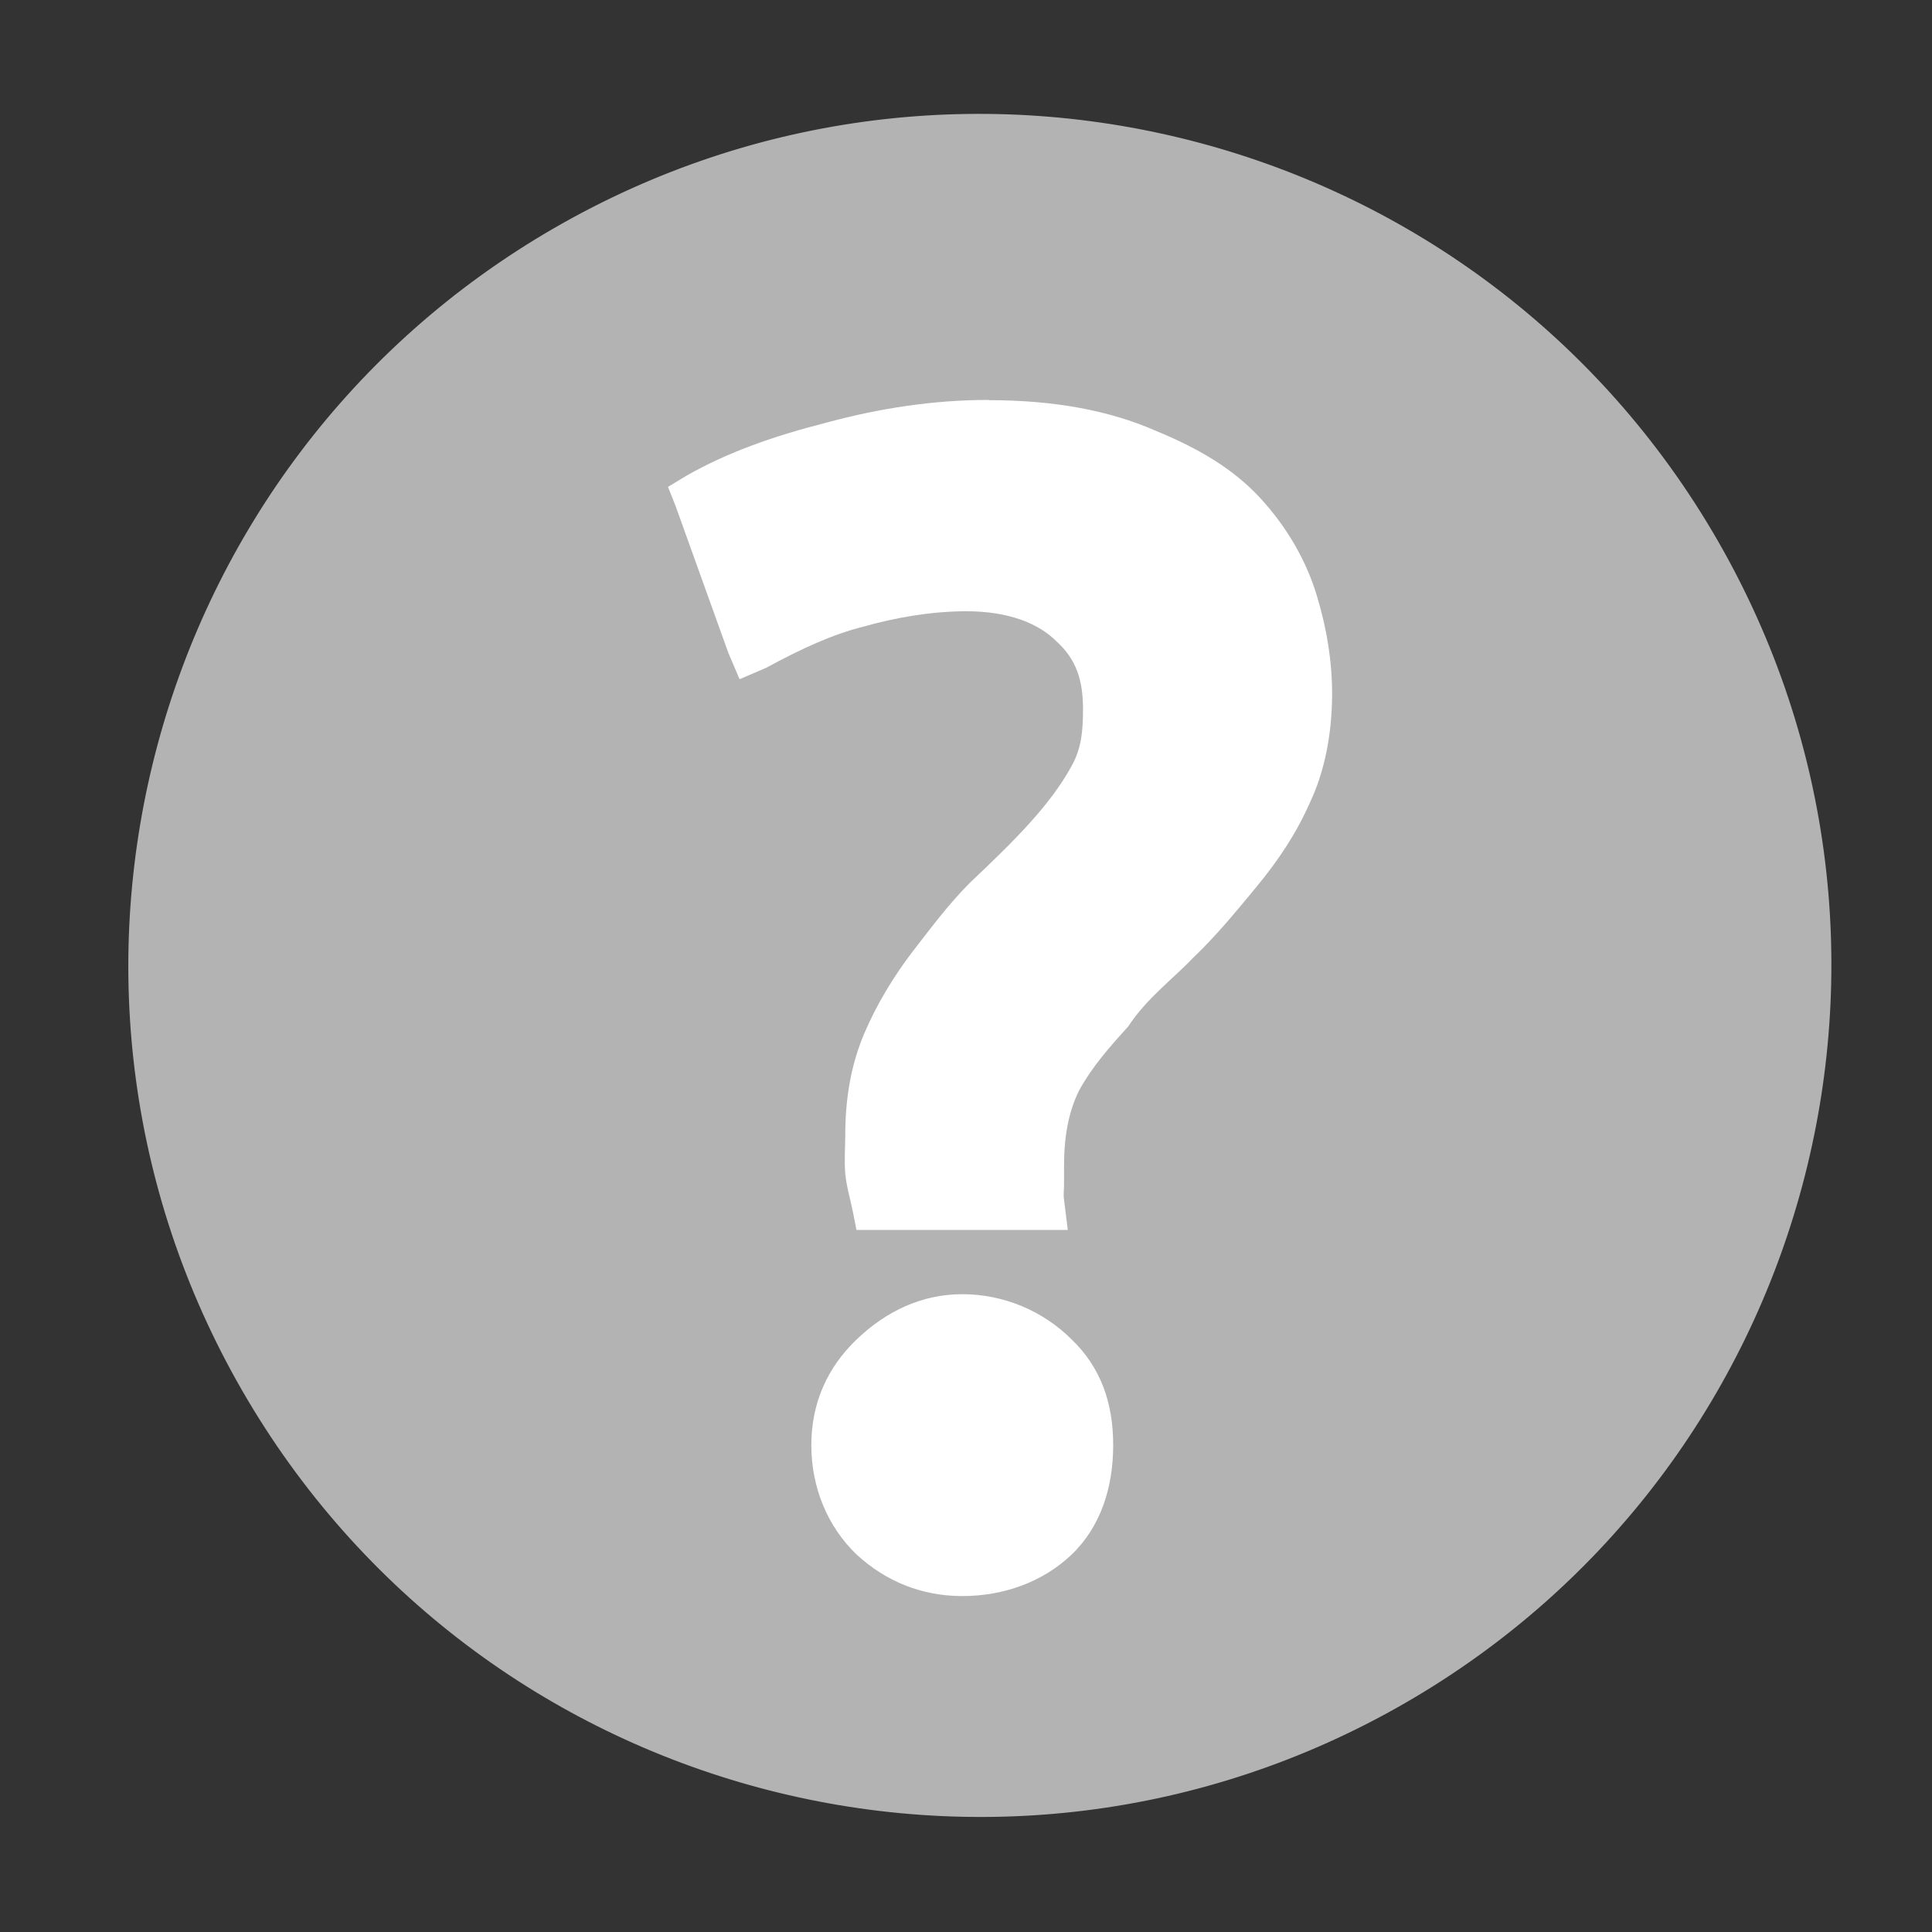
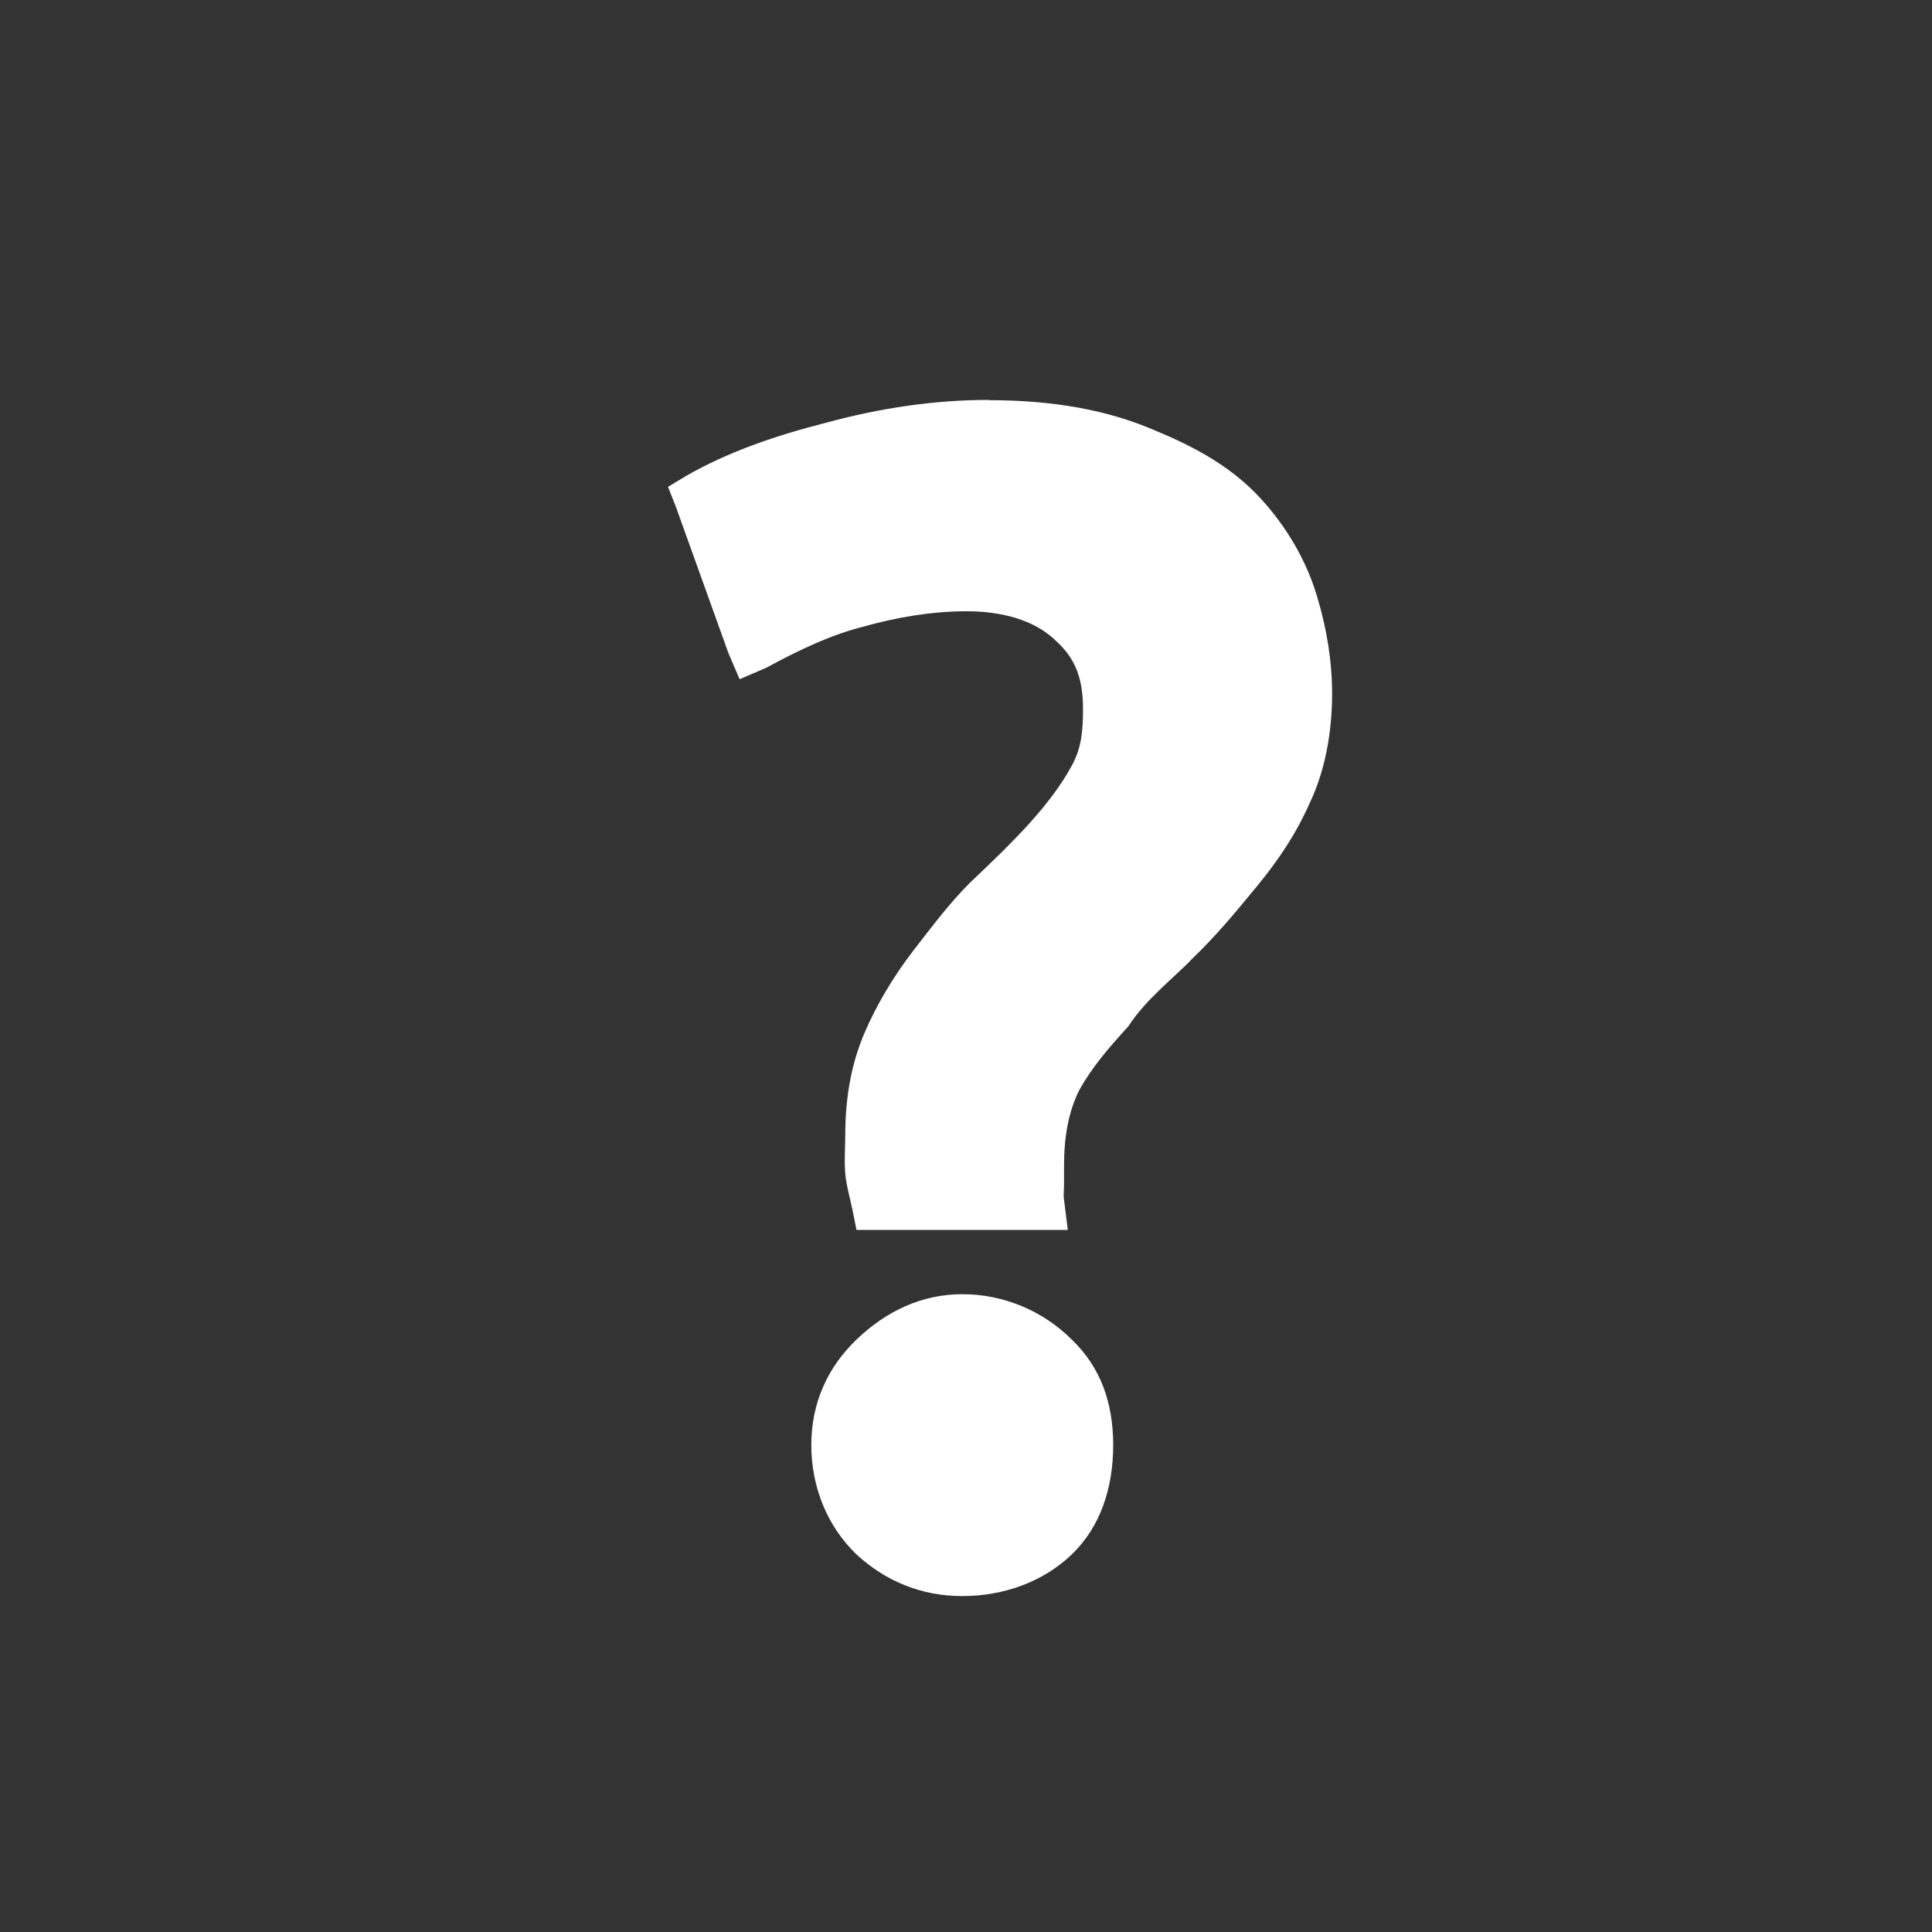
<svg xmlns="http://www.w3.org/2000/svg" xmlns:ns1="http://www.inkscape.org/namespaces/inkscape" xmlns:ns2="http://sodipodi.sourceforge.net/DTD/sodipodi-0.dtd" width="16" height="16" id="svg2985" version="1.1" ns1:version="0.48.4 r9939" ns2:docname="wallet_help.svg" ns1:export-filename="/media/X/bitcoin.org/current/img/wallet_help.png" ns1:export-xdpi="90" ns1:export-ydpi="90">
  <rect width="100%" height="100%" fill="#333333" stroke="none" />
  <defs id="defs2987" />
  <ns2:namedview id="base" pagecolor="#ffffff" bordercolor="#666666" borderopacity="1.0" ns1:pageopacity="0.0" ns1:pageshadow="2" ns1:zoom="22.627417" ns1:cx="6.2129532" ns1:cy="3.7596497" ns1:current-layer="layer1" showgrid="true" ns1:grid-bbox="true" ns1:document-units="px" ns1:window-width="1615" ns1:window-height="1026" ns1:window-x="65" ns1:window-y="24" ns1:window-maximized="1" />
  <g id="layer1" ns1:label="Layer 1" ns1:groupmode="layer" transform="translate(0,-16)">
-     <path ns2:type="arc" style="opacity:1;fill:#b3b3b3;fill-opacity:1;stroke:#b3b3b3;stroke-width:0.4;stroke-linecap:round;stroke-linejoin:round;stroke-miterlimit:4;stroke-opacity:1;stroke-dasharray:none" id="path2997" ns2:cx="15.50257" ns2:cy="17.31834" ns2:rx="13.987044" ns2:ry="13.987044" d="m 27.617,10.327 c 3.861,6.691 1.567,15.245 -5.123,19.106 C 15.803,33.294 7.249,31 3.388,24.31 -0.473,17.619 1.821,9.065 8.511,5.204 15.201,1.343 23.754,3.636 27.616,10.325" ns2:start="5.7597774" ns2:end="12.042772" ns2:open="true" transform="matrix(0.497,0,0,0.497,0.41,15.388)" />
    <g style="font-size:13.169px;font-style:normal;font-variant:normal;font-weight:500;font-stretch:normal;line-height:125%;letter-spacing:0px;word-spacing:0px;fill:#ffffff;fill-opacity:1;stroke:#ffffff;font-family:Ubuntu;-inkscape-font-specification:Ubuntu Medium;stroke-width:0.4;stroke-miterlimit:4;stroke-dasharray:none;stroke-opacity:1" id="text2999">
      <path style="font-size:medium;font-style:normal;font-variant:normal;font-weight:normal;font-stretch:normal;text-indent:0;text-align:start;text-decoration:none;line-height:125%;letter-spacing:0;word-spacing:0;text-transform:none;direction:ltr;block-progression:tb;writing-mode:lr-tb;text-anchor:start;baseline-shift:baseline;color:#000000;fill:#ffffff;fill-opacity:1;fill-rule:nonzero;stroke:none;stroke-width:0.4;marker:none;visibility:visible;display:inline;overflow:visible;enable-background:accumulate;font-family:Ubuntu;-inkscape-font-specification:Ubuntu Medium" d="m 8.188,19.312 c -0.456,9e-6 -0.905,0.069 -1.344,0.188 -0.428,0.109 -0.814,0.243 -1.156,0.438 l -0.156,0.094 0.062,0.156 0.438,1.219 L 6.125,21.625 6.344,21.531 C 6.639,21.371 6.895,21.253 7.156,21.188 7.419,21.114 7.71,21.063 8,21.062 c 0.362,7e-6 0.605,0.105 0.75,0.25 0.163,0.149 0.219,0.319 0.219,0.562 -3.1e-6,0.18 -0.013,0.323 -0.094,0.469 -0.088,0.161 -0.203,0.312 -0.344,0.469 -0.145,0.162 -0.328,0.337 -0.5,0.5 C 7.858,23.486 7.717,23.675 7.562,23.875 7.403,24.082 7.259,24.319 7.156,24.562 7.048,24.819 7,25.094 7,25.406 c -2.2e-6,0.094 -0.009,0.203 0,0.312 0.009,0.103 0.043,0.217 0.062,0.312 l 0.031,0.156 0.156,0 1.375,0 0.219,0 -0.031,-0.25 c -0.007,-0.042 -2.4e-6,-0.083 0,-0.125 l 0,-0.156 c -2.8e-6,-0.237 0.035,-0.444 0.125,-0.625 C 9.044,24.835 9.187,24.673 9.344,24.5 9.493,24.27 9.727,24.095 9.875,23.938 c 0.199,-0.19 0.359,-0.386 0.531,-0.594 0.178,-0.216 0.325,-0.434 0.438,-0.688 0.128,-0.267 0.187,-0.582 0.188,-0.906 -5e-6,-0.267 -0.041,-0.533 -0.125,-0.812 -0.088,-0.294 -0.249,-0.573 -0.469,-0.812 -0.226,-0.245 -0.512,-0.413 -0.875,-0.562 -0.377,-0.164 -0.829,-0.25 -1.375,-0.25 z m -0.219,7.406 c -0.336,2e-6 -0.631,0.141 -0.875,0.375 -0.24,0.23 -0.375,0.524 -0.375,0.875 -1.5e-6,0.351 0.135,0.676 0.375,0.906 0.244,0.224 0.541,0.344 0.875,0.344 0.342,0 0.669,-0.117 0.906,-0.344 0.24,-0.23 0.344,-0.555 0.344,-0.906 -4e-6,-0.351 -0.104,-0.645 -0.344,-0.875 -0.237,-0.237 -0.563,-0.375 -0.906,-0.375 z" ns1:connector-curvature="0" ns2:nodetypes="ccccccccccccsccsscccccccccccccsccccccccscssccc" id="path9" />
    </g>
  </g>
</svg>